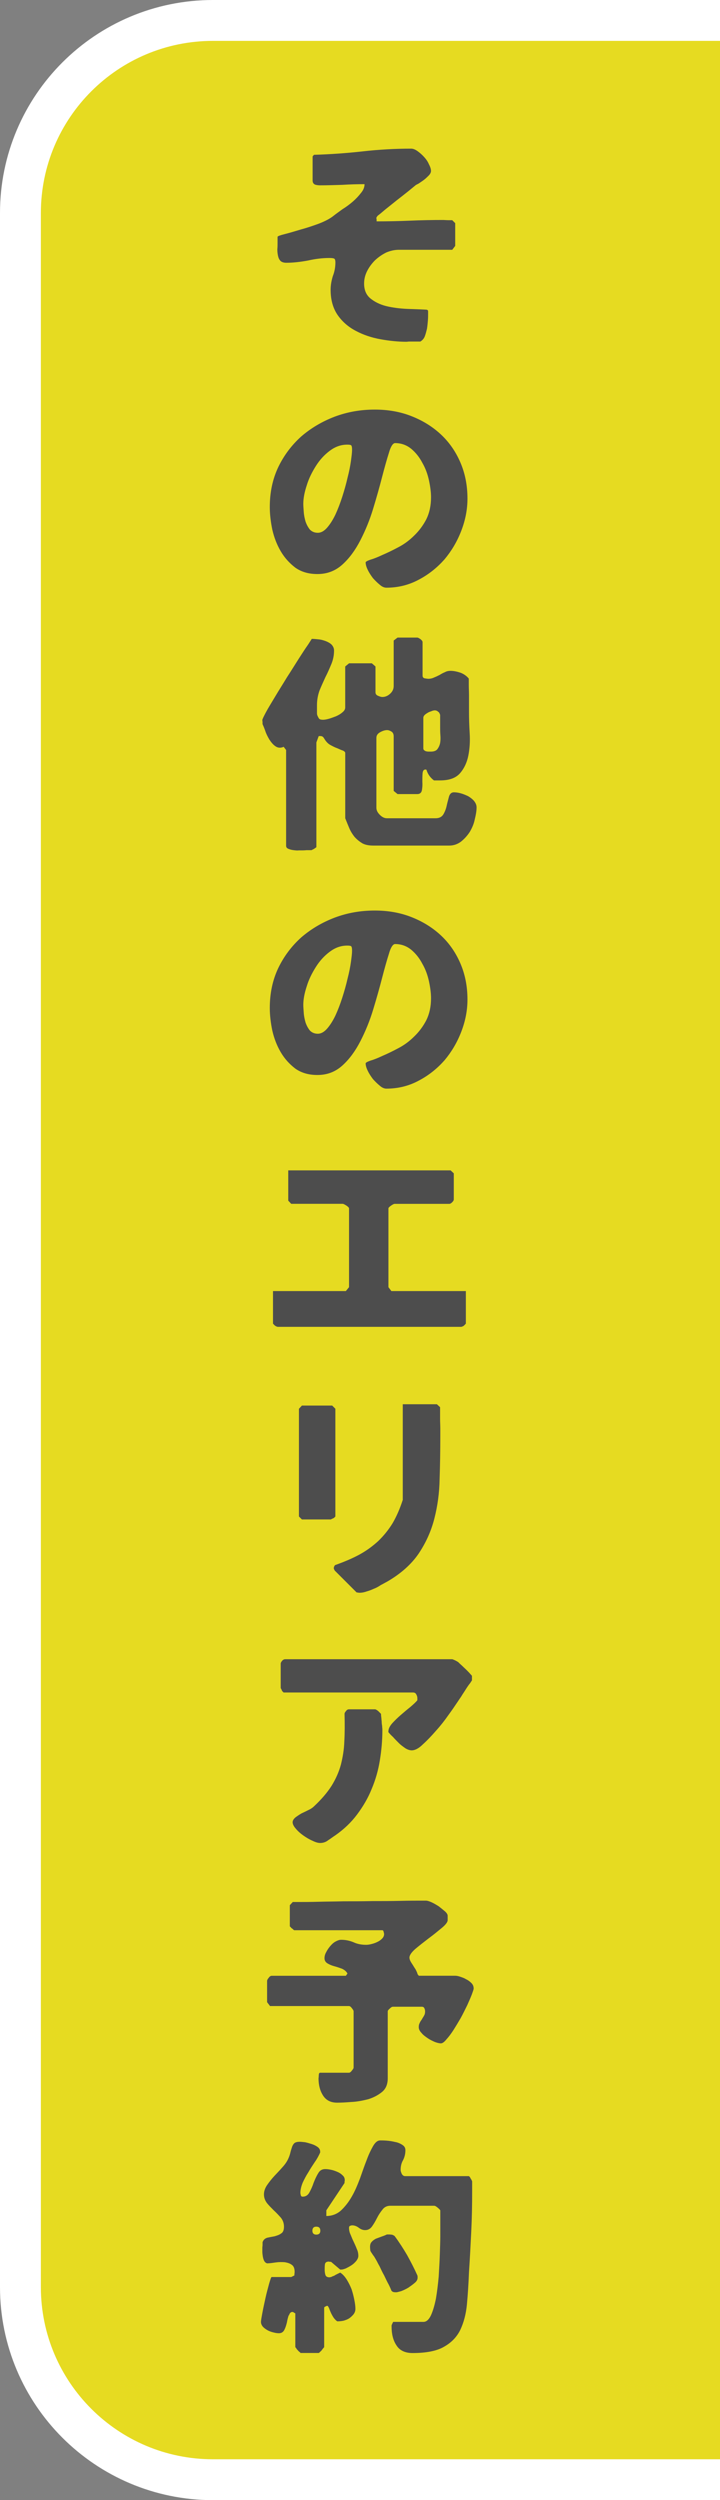
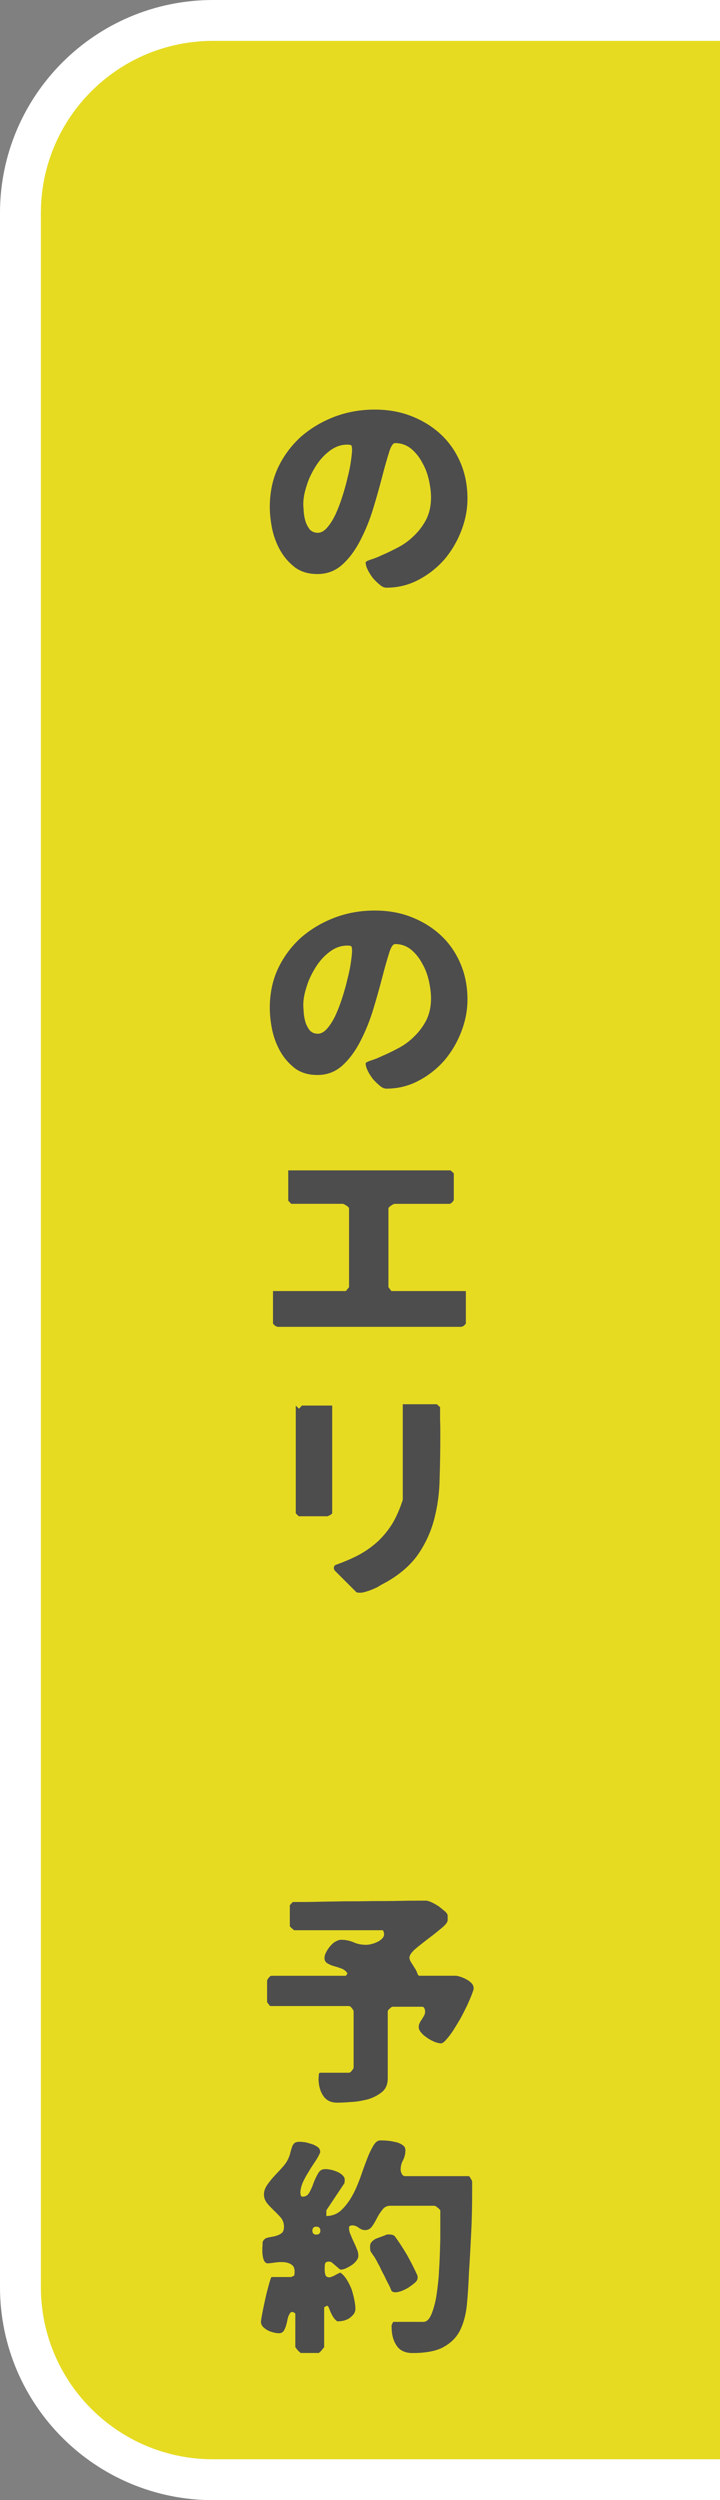
<svg xmlns="http://www.w3.org/2000/svg" id="_レイヤー_2" viewBox="0 0 229.03 795.23">
  <rect x="0" y="0" width="229.03" height="795.23" fill="#808080" stroke="none" />
  <defs>
    <style>.cls-1{fill:none;stroke:#fff;stroke-miterlimit:10;stroke-width:13px;}.cls-2{fill:#4d4d4d;}.cls-2,.cls-3{stroke-width:0px;}.cls-3{fill:#e6db21;}</style>
  </defs>
  <g id="_レイヤー_1-2">
    <path class="cls-3" d="M67.78,6.5h161.25v782.23H67.78c-33.82,0-61.28-27.46-61.28-61.28V67.78C6.5,33.96,33.96,6.5,67.78,6.5Z" />
-     <path class="cls-2" d="M105.89,87.78c.51-1.3.8-2.75.8-4.27,0-.72-.15-1.16-.36-1.23-.22-.14-.72-.22-1.52-.22-2.32,0-4.56.29-6.81.8-2.32.43-4.64.72-6.95.72-.8,0-1.45-.22-1.81-.58-.43-.43-.65-.94-.8-1.59-.14-.65-.22-1.3-.22-2.1.07-.72.07-1.45.07-2.03v-1.96c.07-.22.87-.51,2.32-.87,1.45-.36,3.11-.87,5.07-1.45,1.88-.51,3.84-1.16,5.79-1.88,2.03-.8,3.55-1.59,4.71-2.54.72-.58,1.67-1.23,2.75-2.03,1.16-.72,2.25-1.52,3.26-2.39,1.01-.87,1.88-1.81,2.61-2.75.8-.94,1.16-1.88,1.16-2.83-2.46,0-4.78.07-7.17.22-2.32.07-4.64.15-7.03.15-.51,0-1.01-.07-1.52-.22-.51-.22-.8-.65-.8-1.3v-7.68l.43-.51c5.14-.15,10.29-.51,15.5-1.09,5.14-.58,10.29-.87,15.43-.87.65,0,1.3.29,2.03.8.8.58,1.45,1.16,2.1,1.88.65.72,1.16,1.45,1.52,2.32.43.8.65,1.52.65,2.1,0,.43-.22.94-.72,1.45-.43.43-.94.94-1.52,1.38s-1.16.8-1.67,1.16c-.51.29-.87.43-.94.51-.43.36-1.23,1.01-2.39,1.96-1.16.94-2.39,1.88-3.69,2.9-1.23,1.01-2.46,1.96-3.62,2.9-1.09.94-1.88,1.59-2.39,1.96-.36.43-.51.72-.43.87.07.14.07.43.07.94,3.55,0,7.1-.07,10.58-.22,3.55-.15,7.1-.22,10.65-.22.36,0,.94.07,1.67.07h1.16l.94.94v7.24l-.94,1.23h-16.88c-1.45,0-2.75.29-4.13.87-1.3.65-2.46,1.45-3.55,2.46-1.01,1.01-1.88,2.17-2.54,3.48-.65,1.3-.94,2.61-.94,3.91,0,2.17.72,3.84,2.32,5,1.52,1.16,3.4,1.96,5.58,2.39,2.1.43,4.27.65,6.52.72,2.25.07,4.06.15,5.43.22.36.07.51.22.51.58v.8c0,.58,0,1.23-.07,2.1-.07.87-.15,1.74-.29,2.61-.22.87-.43,1.74-.72,2.46-.29.72-.8,1.23-1.38,1.59h-3.55c-.36,0-.65.07-.8.07-2.75,0-5.5-.29-8.33-.8-2.82-.51-5.43-1.38-7.75-2.61-2.39-1.23-4.35-2.9-5.87-5.07-1.45-2.1-2.25-4.78-2.25-8.04,0-1.52.29-3.04.72-4.42Z" />
    <path class="cls-2" d="M117.84,178.02c1.01-.29,2.32-.8,3.84-1.52,1.52-.65,3.19-1.45,5.07-2.46,1.81-.94,3.48-2.17,5-3.69,1.52-1.45,2.82-3.19,3.84-5.14,1.01-2.03,1.52-4.35,1.52-7.03,0-1.59-.22-3.33-.65-5.36-.43-1.96-1.09-3.84-2.1-5.58-.94-1.81-2.1-3.26-3.55-4.49-1.45-1.16-3.11-1.81-5.14-1.81-.65,0-1.38,1.01-1.96,3.11-.65,2.03-1.38,4.64-2.17,7.68-.8,3.11-1.74,6.45-2.82,10-1.09,3.62-2.46,6.95-4.06,10.07s-3.48,5.72-5.72,7.75-4.85,3.04-7.97,3.04c-2.75,0-5.07-.65-7.03-2.03-1.88-1.45-3.4-3.11-4.64-5.22-1.23-2.1-2.1-4.35-2.68-6.88-.51-2.46-.8-4.93-.8-7.17,0-4.64.87-8.84,2.68-12.68,1.81-3.77,4.27-7.03,7.32-9.78,3.11-2.68,6.66-4.78,10.65-6.3,4.06-1.52,8.26-2.25,12.75-2.25,4.13,0,7.97.65,11.52,2.03,3.55,1.38,6.66,3.26,9.34,5.72,2.68,2.46,4.78,5.43,6.3,8.91,1.52,3.48,2.32,7.32,2.32,11.66,0,3.4-.65,6.81-1.96,10.21-1.3,3.4-3.11,6.45-5.36,9.13-2.32,2.61-5,4.78-8.19,6.45-3.11,1.67-6.52,2.54-10.29,2.54-.65,0-1.38-.29-2.1-.94-.72-.58-1.45-1.3-2.17-2.1-.65-.87-1.23-1.74-1.67-2.68-.43-.87-.65-1.67-.65-2.32,0-.22.51-.51,1.52-.87ZM96.62,162.81c.07,1.09.29,2.1.58,3.11.36,1.01.8,1.81,1.38,2.54.65.65,1.45,1.01,2.54,1.01,1.01,0,2.03-.58,2.97-1.67s1.81-2.46,2.61-4.13c.8-1.74,1.52-3.62,2.17-5.65s1.23-4.06,1.67-6.01c.51-1.96.87-3.77,1.09-5.36s.36-2.75.36-3.55c0-.72-.07-1.16-.22-1.38-.15-.22-.58-.29-1.3-.29-2.03,0-3.84.65-5.58,1.96-1.74,1.3-3.19,2.9-4.42,4.85-1.23,1.96-2.25,3.98-2.9,6.16-.72,2.17-1.09,4.13-1.09,5.87,0,.65.07,1.52.14,2.54Z" />
-     <path class="cls-2" d="M90.24,237.55c-1.01.43-1.88.36-2.68-.22-.72-.51-1.3-1.23-1.88-2.1-.51-.87-1.01-1.81-1.3-2.75-.36-1.01-.65-1.67-.87-2.17v-.58c0-.29-.07-.51-.07-.65,0-.29.43-1.16,1.16-2.54s1.74-2.97,2.9-4.93c1.16-1.96,2.46-3.98,3.77-6.16,1.38-2.1,2.61-4.13,3.77-5.94,1.16-1.81,2.1-3.26,2.97-4.49.8-1.23,1.16-1.81,1.16-1.81.65,0,1.3.07,2.1.15.87.07,1.59.29,2.39.58.72.29,1.38.65,1.88,1.16.43.51.72,1.09.72,1.81,0,1.52-.29,2.97-.87,4.35-.58,1.38-1.16,2.75-1.88,4.13-.65,1.45-1.3,2.82-1.88,4.27-.51,1.45-.8,2.97-.8,4.64v2.54c0,.29.07.51.07.58.22.58.43.94.65,1.23.29.22.65.29,1.23.29.36,0,.94-.07,1.74-.29s1.52-.51,2.32-.8c.8-.36,1.45-.72,2.03-1.23.65-.51.94-1.01.94-1.59v-13.04l1.23-1.01h7.24l1.16,1.01v8.19c0,.58.29.94.87,1.16.51.22.94.36,1.3.36.94,0,1.74-.36,2.46-1.01.72-.65,1.16-1.45,1.16-2.46v-14.49l1.23-.94h6.3c.22,0,.58.22,1.01.51.43.36.65.65.65.94v10.65c0,.51.29.8.72.87.51.07.87.14,1.16.14.58,0,1.23-.14,1.81-.43.58-.22,1.16-.51,1.74-.8.58-.36,1.09-.65,1.67-.87.51-.29,1.09-.43,1.81-.43.94,0,2.03.22,3.11.58,1.16.43,2.03,1.09,2.68,1.88v2.1c0,1.01.07,2.03.07,3.19v5.36c0,2.03.07,4.27.22,6.81.15,2.46,0,4.85-.43,7.03-.43,2.17-1.3,4.06-2.61,5.58-1.38,1.59-3.48,2.32-6.37,2.32h-1.96c-1.16-.87-1.96-1.96-2.39-3.4-.07,0-.22-.07-.29-.07-.58,0-.87.43-.94,1.23-.07.87-.07,1.74-.07,2.68.07,1.01,0,1.88-.14,2.68-.15.8-.65,1.23-1.45,1.23h-6.3l-1.23-1.01v-17.38c0-.65-.22-1.16-.65-1.45-.43-.29-.94-.51-1.45-.51-.65,0-1.38.22-2.17.65s-1.23,1.01-1.23,1.81v22.24c0,.8.36,1.52,1.09,2.25.72.72,1.45,1.09,2.25,1.09h15.5c1.16,0,1.96-.43,2.46-1.23.51-.87.87-1.81,1.09-2.9.22-1.01.51-1.96.72-2.82.29-.87.8-1.3,1.52-1.3.58,0,1.3.07,2.1.29.87.22,1.67.58,2.46.94.72.43,1.38.94,1.88,1.52.51.65.8,1.3.8,2.03,0,1.16-.22,2.39-.58,3.84-.29,1.45-.87,2.75-1.59,3.98-.8,1.23-1.74,2.25-2.82,3.11-1.09.8-2.32,1.23-3.69,1.23h-24.19c-1.38,0-2.54-.22-3.48-.72-.94-.58-1.74-1.23-2.46-2.03-.65-.8-1.23-1.74-1.67-2.75-.43-1.01-.87-2.1-1.3-3.19v-20.72c0-.36-.29-.58-.72-.8-.51-.15-1.09-.43-1.74-.72-.65-.22-1.38-.58-2.17-1.01-.72-.36-1.38-1.01-1.88-1.81-.22-.36-.43-.72-.65-.87-.22-.15-.43-.22-.87-.22-.22,0-.36,0-.43.07l-.72,1.96v33.32s-.07.07-.29.22c-.14.07-.29.22-.43.29-.07.07-.22.15-.43.22-.22.15-.36.22-.51.22h-1.45c-.72.07-1.23.07-1.45.07h-1.01c-.51.07-1.09,0-1.67-.07-.65-.07-1.16-.22-1.67-.43s-.72-.51-.72-1.01v-30.42l-.72-.94ZM137.33,226.18c-.43.15-.87.29-1.23.51-.36.22-.72.43-1.01.72s-.43.58-.43.94v9.71c0,.29.14.51.36.65.22.14.43.29.72.29.22.07.51.07.72.07h.65c.94,0,1.67-.29,2.03-.8.43-.58.72-1.23.87-1.96.14-.8.14-1.67.07-2.54-.07-.87-.07-1.59-.07-2.25v-4.13c-.15-.43-.29-.8-.65-1.01-.29-.29-.65-.43-1.09-.43-.22,0-.58.07-.94.22Z" />
    <path class="cls-2" d="M117.84,337.36c1.01-.29,2.32-.8,3.84-1.52,1.52-.65,3.19-1.45,5.07-2.46,1.81-.94,3.48-2.17,5-3.69,1.52-1.45,2.82-3.19,3.84-5.14,1.01-2.03,1.52-4.35,1.52-7.03,0-1.59-.22-3.33-.65-5.36-.43-1.96-1.09-3.84-2.1-5.58-.94-1.81-2.1-3.26-3.55-4.49-1.45-1.16-3.11-1.81-5.14-1.81-.65,0-1.38,1.01-1.96,3.11-.65,2.03-1.38,4.64-2.17,7.68-.8,3.11-1.74,6.45-2.82,10-1.09,3.62-2.46,6.95-4.06,10.07s-3.48,5.72-5.72,7.75-4.85,3.04-7.97,3.04c-2.75,0-5.07-.65-7.03-2.03-1.88-1.45-3.4-3.11-4.64-5.22-1.23-2.1-2.1-4.35-2.68-6.88-.51-2.46-.8-4.93-.8-7.17,0-4.64.87-8.84,2.68-12.68,1.81-3.77,4.27-7.03,7.32-9.78,3.11-2.68,6.66-4.78,10.65-6.3,4.06-1.52,8.26-2.25,12.75-2.25,4.13,0,7.97.65,11.52,2.03,3.55,1.38,6.66,3.26,9.34,5.72,2.68,2.46,4.78,5.43,6.3,8.91,1.52,3.48,2.32,7.32,2.32,11.66,0,3.4-.65,6.81-1.96,10.21-1.3,3.4-3.11,6.45-5.36,9.13-2.32,2.61-5,4.78-8.19,6.45-3.11,1.67-6.52,2.54-10.29,2.54-.65,0-1.38-.29-2.1-.94-.72-.58-1.45-1.3-2.17-2.1-.65-.87-1.23-1.74-1.67-2.68-.43-.87-.65-1.67-.65-2.32,0-.22.51-.51,1.52-.87ZM96.62,322.15c.07,1.09.29,2.1.58,3.11.36,1.01.8,1.81,1.38,2.54.65.65,1.45,1.01,2.54,1.01,1.01,0,2.03-.58,2.97-1.67.94-1.09,1.81-2.46,2.61-4.13.8-1.74,1.52-3.62,2.17-5.65s1.23-4.06,1.67-6.01c.51-1.96.87-3.77,1.09-5.36s.36-2.75.36-3.55c0-.72-.07-1.16-.22-1.38-.15-.22-.58-.29-1.3-.29-2.03,0-3.84.65-5.58,1.96-1.74,1.3-3.19,2.9-4.42,4.85-1.23,1.96-2.25,3.98-2.9,6.16-.72,2.17-1.09,4.13-1.09,5.87,0,.65.07,1.52.14,2.54Z" />
    <path class="cls-2" d="M110.02,410.65l1.01-1.23v-25.06c0-.22-.29-.51-.8-.87-.58-.36-1.01-.58-1.16-.58h-16.44l-.94-1.01v-9.63h51.65l1.01.94v8.26c0,.29-.14.58-.51.94-.36.36-.65.51-.94.51h-17.38c-.22,0-.65.22-1.16.58-.51.36-.8.65-.8.87v25.06l.94,1.23h23.69v10.36l-.22.22c-.07.14-.22.22-.29.29-.07.15-.22.22-.51.36-.22.07-.36.15-.43.15h-58.45s-.14-.07-.43-.15c-.22-.15-.43-.22-.51-.36-.07-.07-.22-.15-.29-.29-.14-.15-.22-.22-.22-.22v-10.36h23.18Z" />
-     <path class="cls-2" d="M95.1,448.09l.94-1.01h9.63l1.01,1.01v34.26s-.07.14-.22.22c-.07.14-.22.22-.29.29-.07,0-.29.15-.51.22-.29.15-.43.22-.43.22h-9.2l-.94-.94v-34.26ZM106.32,498.22c.14-.22.22-.43.36-.43,2.82-1.01,5.43-2.1,7.68-3.33,2.25-1.23,4.2-2.68,5.94-4.27,1.74-1.67,3.26-3.55,4.56-5.65,1.23-2.1,2.32-4.56,3.26-7.46v-30.42h10.86l1.01.94v3.77c0,.94.07,1.96.07,2.97v2.54c0,4.56-.07,9.05-.22,13.54-.07,4.42-.65,8.62-1.67,12.6-1.01,3.98-2.68,7.68-5,11.15-2.32,3.4-5.72,6.45-10.14,8.98-.58.29-1.16.65-1.88,1.01-.65.43-1.38.87-2.17,1.16-.8.36-1.52.65-2.32.87-.8.29-1.52.43-2.25.43-.14,0-.36,0-.58-.07-.29,0-.43-.07-.43-.07l-6.74-6.74c-.15-.07-.22-.29-.36-.51-.07-.22-.14-.36-.14-.43s.07-.29.14-.58Z" />
-     <path class="cls-2" d="M123.56,550.65c0-.72.36-1.52,1.16-2.46.8-.87,1.67-1.74,2.75-2.68,1.01-.87,2.03-1.74,3.04-2.54,1.01-.87,1.81-1.59,2.25-2.17v-.72c0-.36-.14-.8-.36-1.16-.22-.43-.58-.58-1.09-.58h-41.07c-.07,0-.14-.07-.22-.22-.14-.07-.22-.22-.29-.22,0-.14-.15-.36-.22-.58-.15-.22-.22-.36-.22-.44v-7.68c0-.36.22-.65.51-1.01.29-.29.58-.43.94-.43h53.09c.15,0,.43.15.94.36.43.22.8.43,1.01.58.29.29.65.65,1.16,1.09.51.51,1.01.94,1.45,1.38.51.51.87.87,1.23,1.3.36.36.51.58.51.58v1.45s-.22.29-.58.87c-.43.51-.87,1.16-1.38,1.96-.43.72-1.01,1.52-1.52,2.39-.58.8-1.01,1.52-1.38,2.03-.58.87-1.45,2.17-2.68,3.84-1.16,1.67-2.46,3.33-3.91,4.93-1.38,1.59-2.82,3.11-4.2,4.35-1.3,1.3-2.54,1.88-3.48,1.88-.65,0-1.3-.22-2.03-.65-.72-.51-1.45-1.01-2.1-1.67-.65-.65-1.3-1.3-1.88-1.96-.65-.58-1.09-1.09-1.45-1.52v-.29ZM93.94,578.1c.58-.43,1.23-.87,1.96-1.3.8-.36,1.52-.72,2.25-1.09.8-.36,1.38-.8,1.74-1.16,2.32-2.17,4.2-4.35,5.58-6.52,1.3-2.1,2.32-4.35,2.97-6.74.58-2.32,1.01-4.78,1.09-7.46.15-2.61.15-5.5.07-8.69,0-.29.22-.65.51-.94.22-.36.58-.51.94-.51h8.19c.29,0,.65.22,1.09.58.43.43.72.72.87.87,0,.14,0,.43.07.94.07.43.07.94.14,1.45,0,.58.07,1.01.15,1.52,0,.43.07.72.07.87v.51c0,3.19-.29,6.37-.8,9.49-.51,3.19-1.38,6.23-2.61,9.13-1.16,2.9-2.75,5.58-4.64,8.11s-4.2,4.71-6.88,6.59c-.8.51-1.52,1.09-2.32,1.59-.72.58-1.59.87-2.54.87-.65,0-1.45-.22-2.46-.72-1.01-.43-1.96-1.01-2.9-1.67s-1.74-1.38-2.39-2.17c-.65-.72-1.01-1.45-1.01-2.03,0-.51.29-1.01.87-1.52Z" />
+     <path class="cls-2" d="M95.1,448.09l.94-1.01h9.63v34.26s-.07.14-.22.22c-.07.14-.22.22-.29.29-.07,0-.29.15-.51.22-.29.15-.43.22-.43.22h-9.2l-.94-.94v-34.26ZM106.32,498.22c.14-.22.22-.43.36-.43,2.82-1.01,5.43-2.1,7.68-3.33,2.25-1.23,4.2-2.68,5.94-4.27,1.74-1.67,3.26-3.55,4.56-5.65,1.23-2.1,2.32-4.56,3.26-7.46v-30.42h10.86l1.01.94v3.77c0,.94.07,1.96.07,2.97v2.54c0,4.56-.07,9.05-.22,13.54-.07,4.42-.65,8.62-1.67,12.6-1.01,3.98-2.68,7.68-5,11.15-2.32,3.4-5.72,6.45-10.14,8.98-.58.29-1.16.65-1.88,1.01-.65.43-1.38.87-2.17,1.16-.8.36-1.52.65-2.32.87-.8.29-1.52.43-2.25.43-.14,0-.36,0-.58-.07-.29,0-.43-.07-.43-.07l-6.74-6.74c-.15-.07-.22-.29-.36-.51-.07-.22-.14-.36-.14-.43s.07-.29.14-.58Z" />
    <path class="cls-2" d="M101.4,660.16c0-.58.15-.87.43-.87h9.2c.22,0,.58-.22.87-.65.36-.43.58-.72.58-1.01v-17.89c0-.22-.22-.58-.58-1.01-.29-.43-.65-.65-.87-.65h-25.13l-.94-1.23v-6.74c0-.29.15-.58.51-1.01.29-.43.65-.65.94-.65h23.61l.51-.72c-.36-.65-.94-1.16-1.74-1.52-.8-.29-1.59-.58-2.46-.8-.8-.22-1.52-.51-2.1-.87-.65-.36-1.01-.94-1.01-1.67,0-.58.14-1.23.51-1.88.36-.72.8-1.38,1.3-1.96s1.01-1.09,1.67-1.45c.65-.36,1.23-.58,1.81-.58,1.45,0,2.75.29,3.98.8,1.23.58,2.61.8,3.98.8.43,0,1.01-.07,1.59-.22.65-.15,1.3-.36,1.88-.65.65-.29,1.16-.65,1.59-1.09.43-.43.65-.94.65-1.45,0-.15-.07-.43-.15-.72-.07-.36-.22-.51-.43-.51h-27.96c-.07,0-.22-.07-.43-.29s-.43-.36-.58-.43c0-.07-.07-.22-.22-.29-.14-.14-.22-.22-.22-.22v-6.74l.94-1.01h2.17c1.52,0,3.4,0,5.87-.07,2.39-.07,5.07-.07,8.11-.15,2.97,0,6.01,0,9.13-.07,3.04,0,6.01,0,8.84-.07,2.9-.07,5.36-.07,7.39-.07h.87c.36,0,.94.15,1.74.51.8.36,1.52.8,2.32,1.3.72.58,1.38,1.09,1.96,1.59.58.51.87,1.01.87,1.38v1.45c0,.58-.65,1.45-1.88,2.46-1.23,1.01-2.61,2.17-4.2,3.33-1.52,1.16-2.9,2.25-4.2,3.33-1.23,1.09-1.88,2.03-1.88,2.75,0,.29.07.65.29,1.09.22.43.51.87.8,1.3.29.51.58.94.87,1.38.22.43.43.87.58,1.3,0,.15.07.29.22.43.15.22.22.29.22.29h11.59c.36,0,.87.07,1.52.29.65.22,1.3.43,1.88.8.65.29,1.23.72,1.74,1.23.51.51.72,1.09.72,1.74,0,.29-.22.87-.58,1.88-.36.94-.87,2.1-1.45,3.4-.65,1.3-1.3,2.68-2.1,4.13-.8,1.38-1.59,2.68-2.32,3.84-.8,1.23-1.52,2.17-2.25,2.97-.65.8-1.23,1.23-1.74,1.23-.43,0-1.09-.15-1.88-.43-.8-.36-1.59-.72-2.32-1.23s-1.45-1.01-1.96-1.67c-.58-.58-.87-1.23-.87-1.81,0-.51.07-.94.29-1.3.14-.43.43-.8.72-1.23.22-.44.51-.8.72-1.23.22-.36.29-.8.29-1.3,0-.29-.07-.65-.22-.94-.14-.36-.43-.51-.8-.51h-9.2c-.29,0-.58.14-1.01.58-.43.36-.65.65-.65.87v21.3c0,1.88-.58,3.33-1.81,4.35-1.23,1.01-2.75,1.81-4.42,2.32-1.74.43-3.55.8-5.36.87-1.81.15-3.33.22-4.49.22-2.03,0-3.48-.72-4.49-2.25-.94-1.45-1.45-3.26-1.45-5.5,0,0,.07-.36.07-.87Z" />
    <path class="cls-2" d="M91.84,736.42c-.22.65-.43,1.45-.58,2.32-.22.87-.43,1.59-.8,2.32s-.94,1.09-1.74,1.09c-.43,0-1.01-.07-1.59-.22-.65-.14-1.3-.36-1.88-.65-.65-.36-1.16-.72-1.59-1.16-.43-.51-.65-1.01-.65-1.59,0-.29.14-1.23.43-2.75.29-1.59.65-3.19,1.01-4.85.36-1.67.8-3.19,1.16-4.56.43-1.45.65-2.1.8-2.1h6.23l1.01-.51v-.43c.07-.36.07-.58.07-.72,0-1.09-.29-1.81-.94-2.25-.58-.43-1.3-.65-2.17-.8-.94-.07-1.88-.07-2.9.07-1.01.14-1.88.29-2.75.29-.51-.15-.8-.51-1.01-.94-.15-.36-.29-.87-.36-1.3-.07-.51-.14-.94-.14-1.52v-1.3c0-.15.07-.43.07-.87v-.8c.29-.8.8-1.23,1.59-1.45.72-.15,1.52-.29,2.25-.43.72-.22,1.45-.43,2.03-.87.65-.36.94-1.09.94-2.17,0-1.16-.36-2.1-1.01-2.9-.72-.8-1.45-1.59-2.25-2.32-.8-.8-1.52-1.52-2.17-2.32-.58-.8-.94-1.67-.94-2.75,0-1.01.36-2.03,1.01-2.97.65-.94,1.45-1.96,2.32-2.9.87-.94,1.74-1.81,2.54-2.75.87-.94,1.45-1.81,1.88-2.75.36-.8.58-1.52.72-2.17.14-.58.36-1.16.51-1.67.22-.51.43-.87.8-1.16.36-.22.87-.36,1.59-.36.43,0,1.01.07,1.74.15.72.15,1.38.36,2.1.58s1.38.58,1.88.94c.58.43.8.94.8,1.52v.22c-.43.94-.94,1.96-1.67,2.97-.72,1.09-1.45,2.17-2.1,3.33-.72,1.09-1.3,2.25-1.81,3.33-.43,1.09-.72,2.17-.72,3.19,0,.22.07.51.14.8s.29.43.58.43c.94,0,1.67-.43,2.17-1.38.51-.94.94-1.88,1.3-2.97.43-1.09.87-2.1,1.45-3.04.51-.94,1.23-1.38,2.25-1.38.58,0,1.16.07,1.88.22.65.14,1.3.36,1.96.65.72.29,1.23.65,1.67,1.09.51.43.72.94.72,1.59,0,.07,0,.22-.07.43v.44l-5.79,8.69v1.81c1.74,0,3.33-.58,4.64-1.74,1.3-1.23,2.46-2.68,3.48-4.49,1.01-1.74,1.81-3.69,2.61-5.79.72-2.03,1.38-3.98,2.1-5.79.65-1.81,1.38-3.26,2.03-4.42.72-1.23,1.45-1.81,2.25-1.81.51,0,1.23,0,2.1.07.94.07,1.81.22,2.68.43.87.14,1.67.51,2.32.94.65.43.94.94.94,1.67,0,1.09-.22,2.1-.72,3.11-.58,1.01-.8,2.03-.8,3.19,0,.36.15.72.36,1.23.29.51.65.72,1.09.72h20.28s.15.15.29.29c.07.14.22.29.22.43.07.07.15.22.29.43.07.22.22.43.22.51v3.11c0,4.35-.07,8.62-.29,12.97-.22,4.35-.43,8.62-.72,12.89-.14,3.62-.36,7.03-.65,10.14s-1.01,5.79-2.1,8.11c-1.09,2.25-2.82,4.06-5.14,5.36-2.32,1.38-5.72,2.03-10.07,2.03-2.32,0-4.06-.8-5.07-2.39-1.09-1.59-1.59-3.62-1.59-6.08v-.29c0-.15.14-.36.29-.72.15-.29.22-.43.22-.43h9.63c.94,0,1.74-.72,2.39-2.1.65-1.45,1.16-3.19,1.59-5.36.36-2.17.65-4.49.87-6.95.14-2.54.29-4.85.36-7.1.07-2.25.15-4.2.15-5.79v-8.19c-.15-.22-.43-.51-.87-.87-.43-.36-.8-.58-1.09-.58h-13.98c-1.01,0-1.88.43-2.46,1.23-.65.8-1.23,1.67-1.74,2.68s-1.01,1.88-1.59,2.68c-.51.72-1.23,1.16-2.17,1.16-.8,0-1.45-.29-2.1-.8-.58-.43-1.3-.72-2.03-.72-.22,0-.43.07-.65.15-.22.07-.36.29-.36.58,0,.72.14,1.52.51,2.25.29.72.58,1.45.94,2.17.36.8.72,1.52,1.01,2.32.36.72.51,1.52.51,2.25,0,.51-.22,1.01-.65,1.59-.43.51-.94,1.01-1.52,1.38-.65.43-1.23.72-1.81,1.01-.58.22-1.01.36-1.38.36h-.43l-2.9-2.46h-.29c-.22,0-.29-.07-.43-.07-.72,0-1.16.29-1.23.94-.07.58-.07,1.09-.07,1.67,0,.51.07,1.09.22,1.59.14.51.58.8,1.3.8.07,0,.14,0,.29-.07h.22c.07-.07.29-.15.58-.29.29-.07.58-.22.87-.43.29-.15.58-.29.87-.43s.51-.22.58-.29c.8.51,1.45,1.23,2.1,2.25.58.94,1.09,1.96,1.52,3.04.36,1.09.65,2.25.87,3.33.22,1.09.36,2.1.36,2.9,0,.72-.22,1.23-.58,1.74-.36.43-.8.87-1.3,1.23-.51.36-1.09.58-1.81.8-.65.15-1.3.22-1.96.22-.15,0-.22,0-.22-.07-.36-.22-.65-.58-1.01-1.01-.29-.43-.58-.94-.8-1.38-.22-.51-.43-.94-.58-1.38s-.36-.8-.51-1.01c-.07-.07-.14-.07-.22-.07-.14,0-.22,0-.22.07-.14,0-.29.15-.51.22-.14.15-.22.22-.22.22v12.6s-.07.15-.29.36c-.22.29-.36.43-.43.58-.14.14-.29.36-.58.58-.22.22-.36.36-.43.36h-5.79s-.07-.15-.36-.36-.43-.43-.58-.58c-.15-.15-.29-.29-.43-.58-.22-.22-.29-.36-.29-.36v-10.65c0-.07-.07-.14-.29-.22-.22-.14-.36-.22-.43-.29h-.29c-.43,0-.8.36-1.01,1.09ZM100.6,710.78c.87,0,1.3-.43,1.3-1.23,0-.87-.43-1.3-1.3-1.3-.8,0-1.23.43-1.23,1.3,0,.8.43,1.23,1.23,1.23ZM123.64,726.65c-.51-.87-.94-1.88-1.45-2.9-.58-1.01-1.01-1.96-1.45-2.9-.51-.87-.8-1.52-1.01-1.88-.43-.72-.72-1.3-1.01-1.59-.22-.36-.43-.65-.58-.87-.14-.22-.29-.43-.36-.72,0-.29-.07-.65-.07-1.09,0-.65.14-1.23.51-1.59.36-.44.8-.72,1.3-1.01.58-.22,1.16-.43,1.74-.65.65-.22,1.23-.43,1.81-.72h.72c.36,0,.65.07.87.07.29.07.58.22.87.43,1.45,1.96,2.75,3.98,3.98,6.08,1.16,2.1,2.25,4.2,3.26,6.45.07.22.07.43.07.72,0,.58-.29,1.16-.94,1.67-.58.51-1.3,1.01-2.03,1.52-.72.43-1.52.8-2.25,1.09-.8.22-1.3.36-1.59.36s-.58,0-.8-.07c-.22,0-.43-.14-.72-.43-.15-.43-.43-1.09-.87-1.96Z" />
    <path class="cls-1" d="M229.03,6.5H67.78C33.93,6.5,6.5,33.93,6.5,67.78v659.68c0,33.84,27.43,61.28,61.28,61.28h161.25" />
  </g>
</svg>